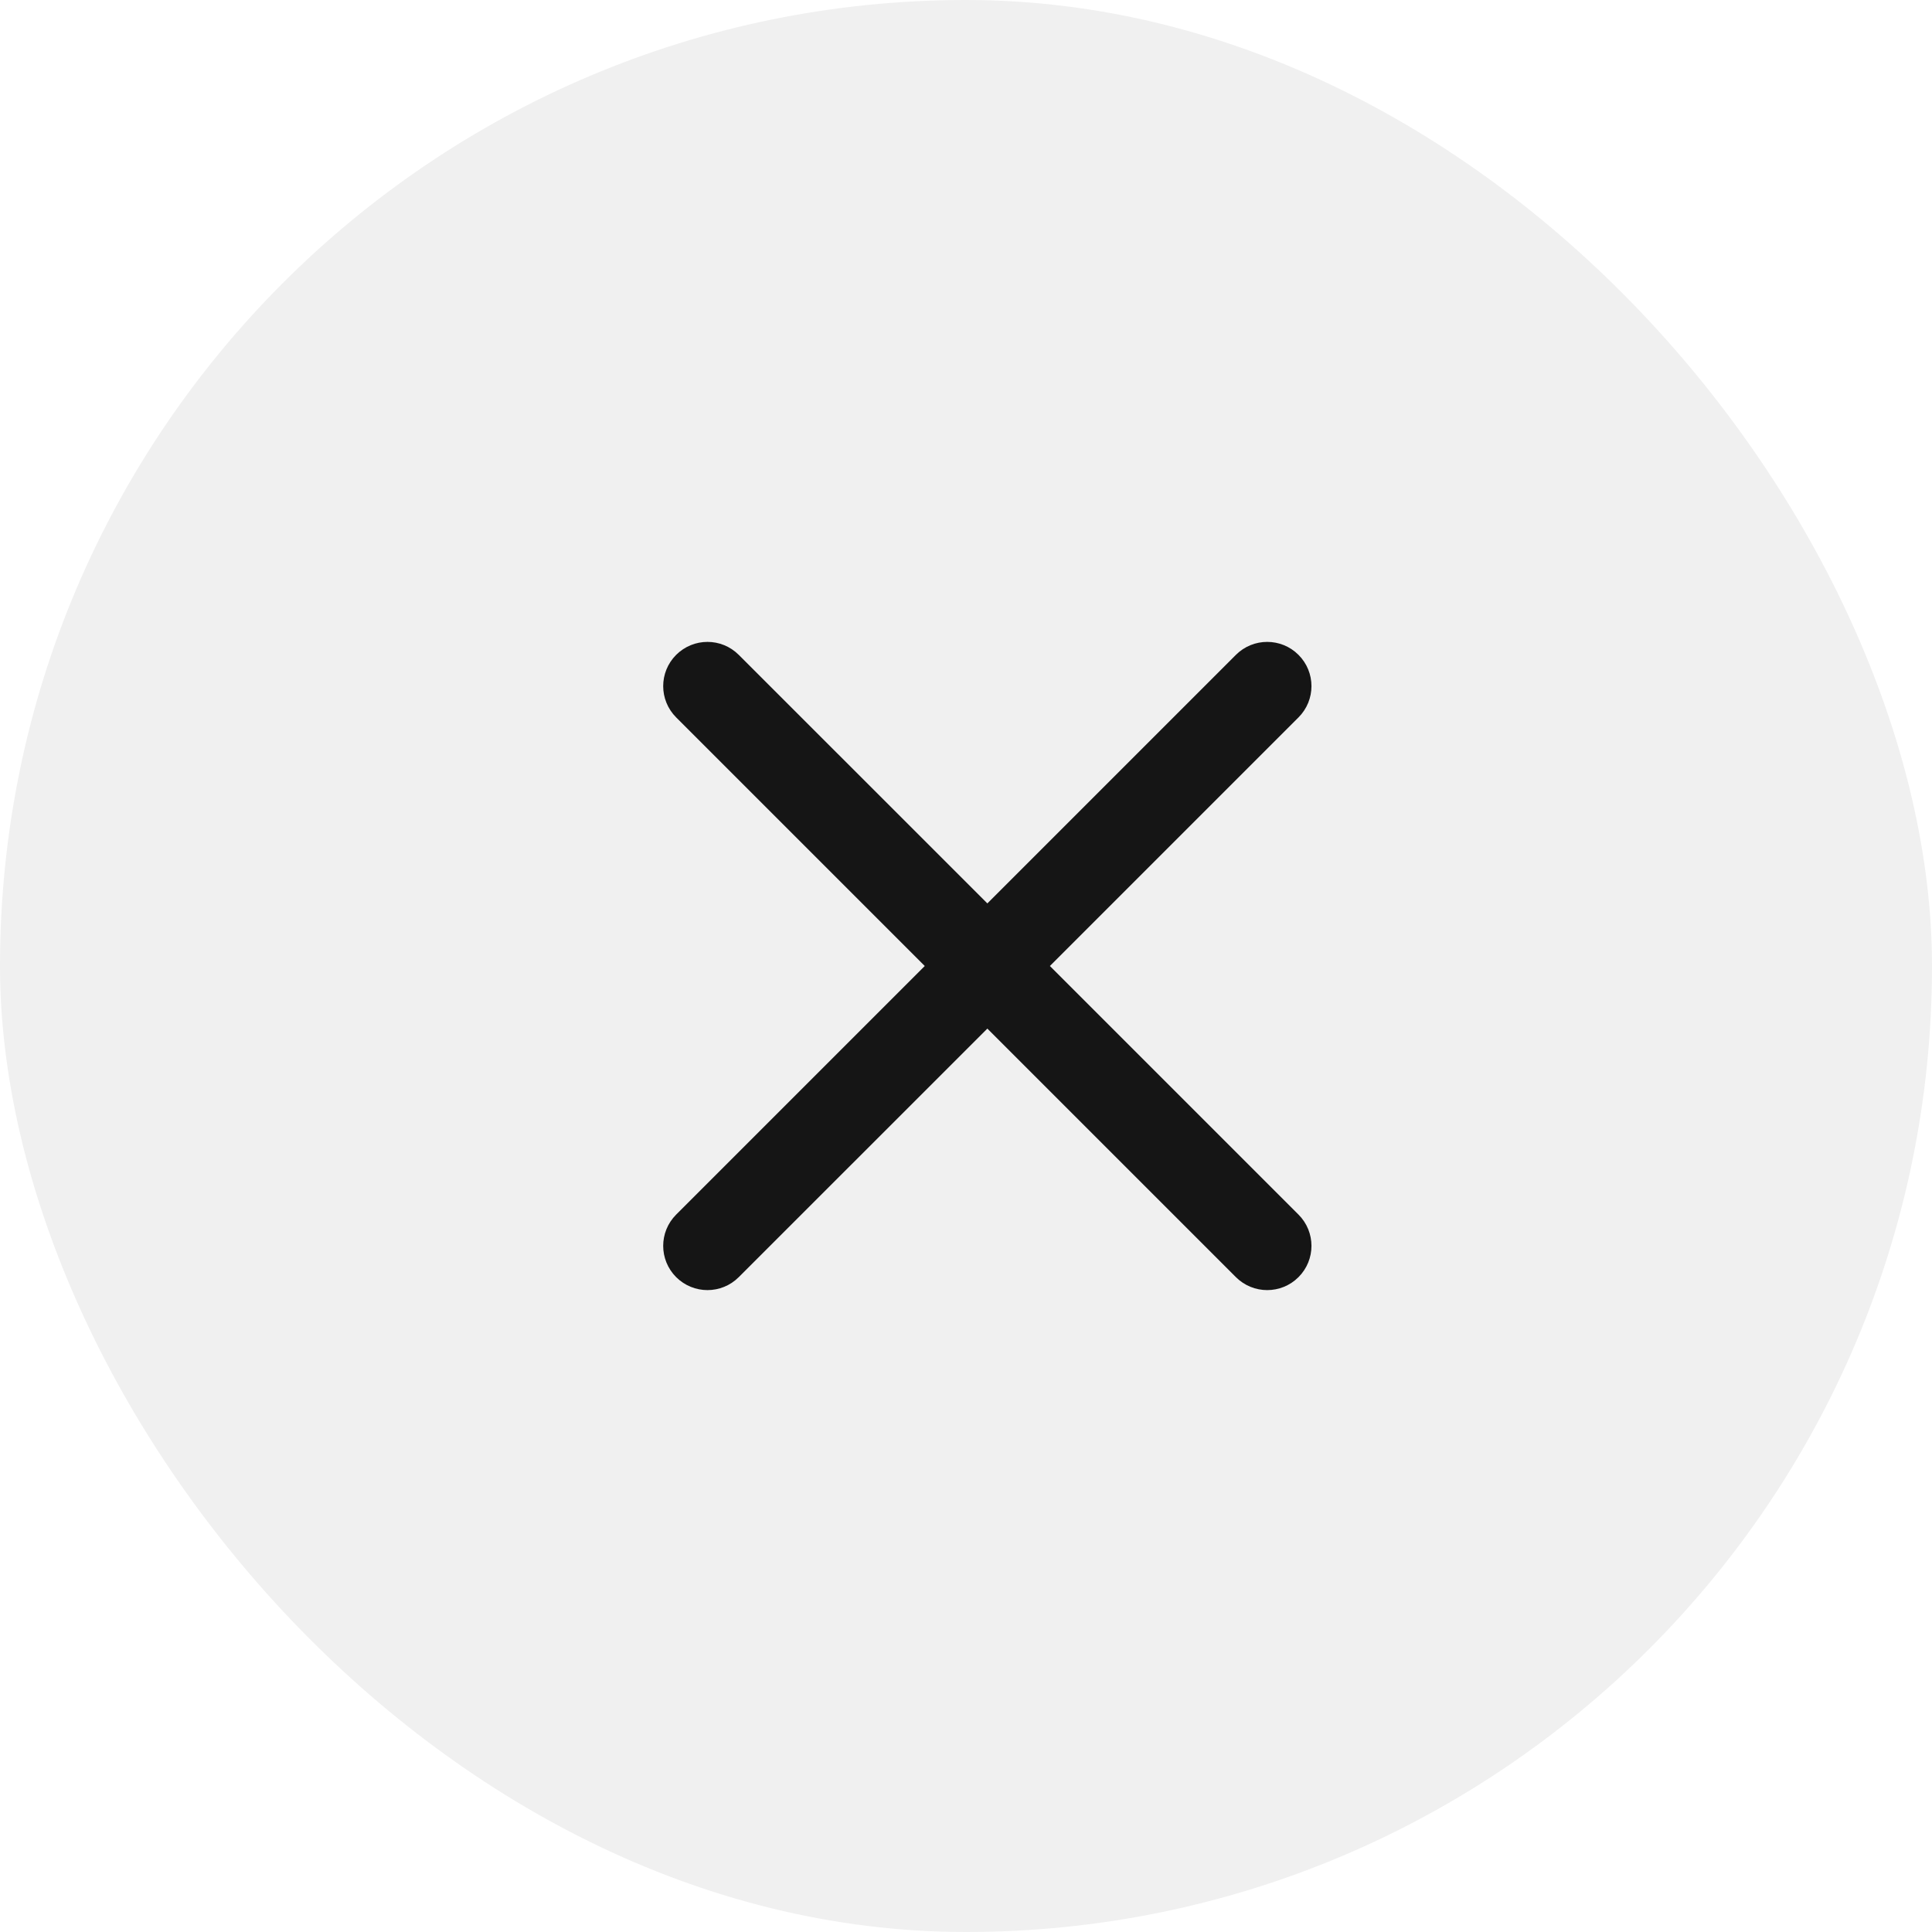
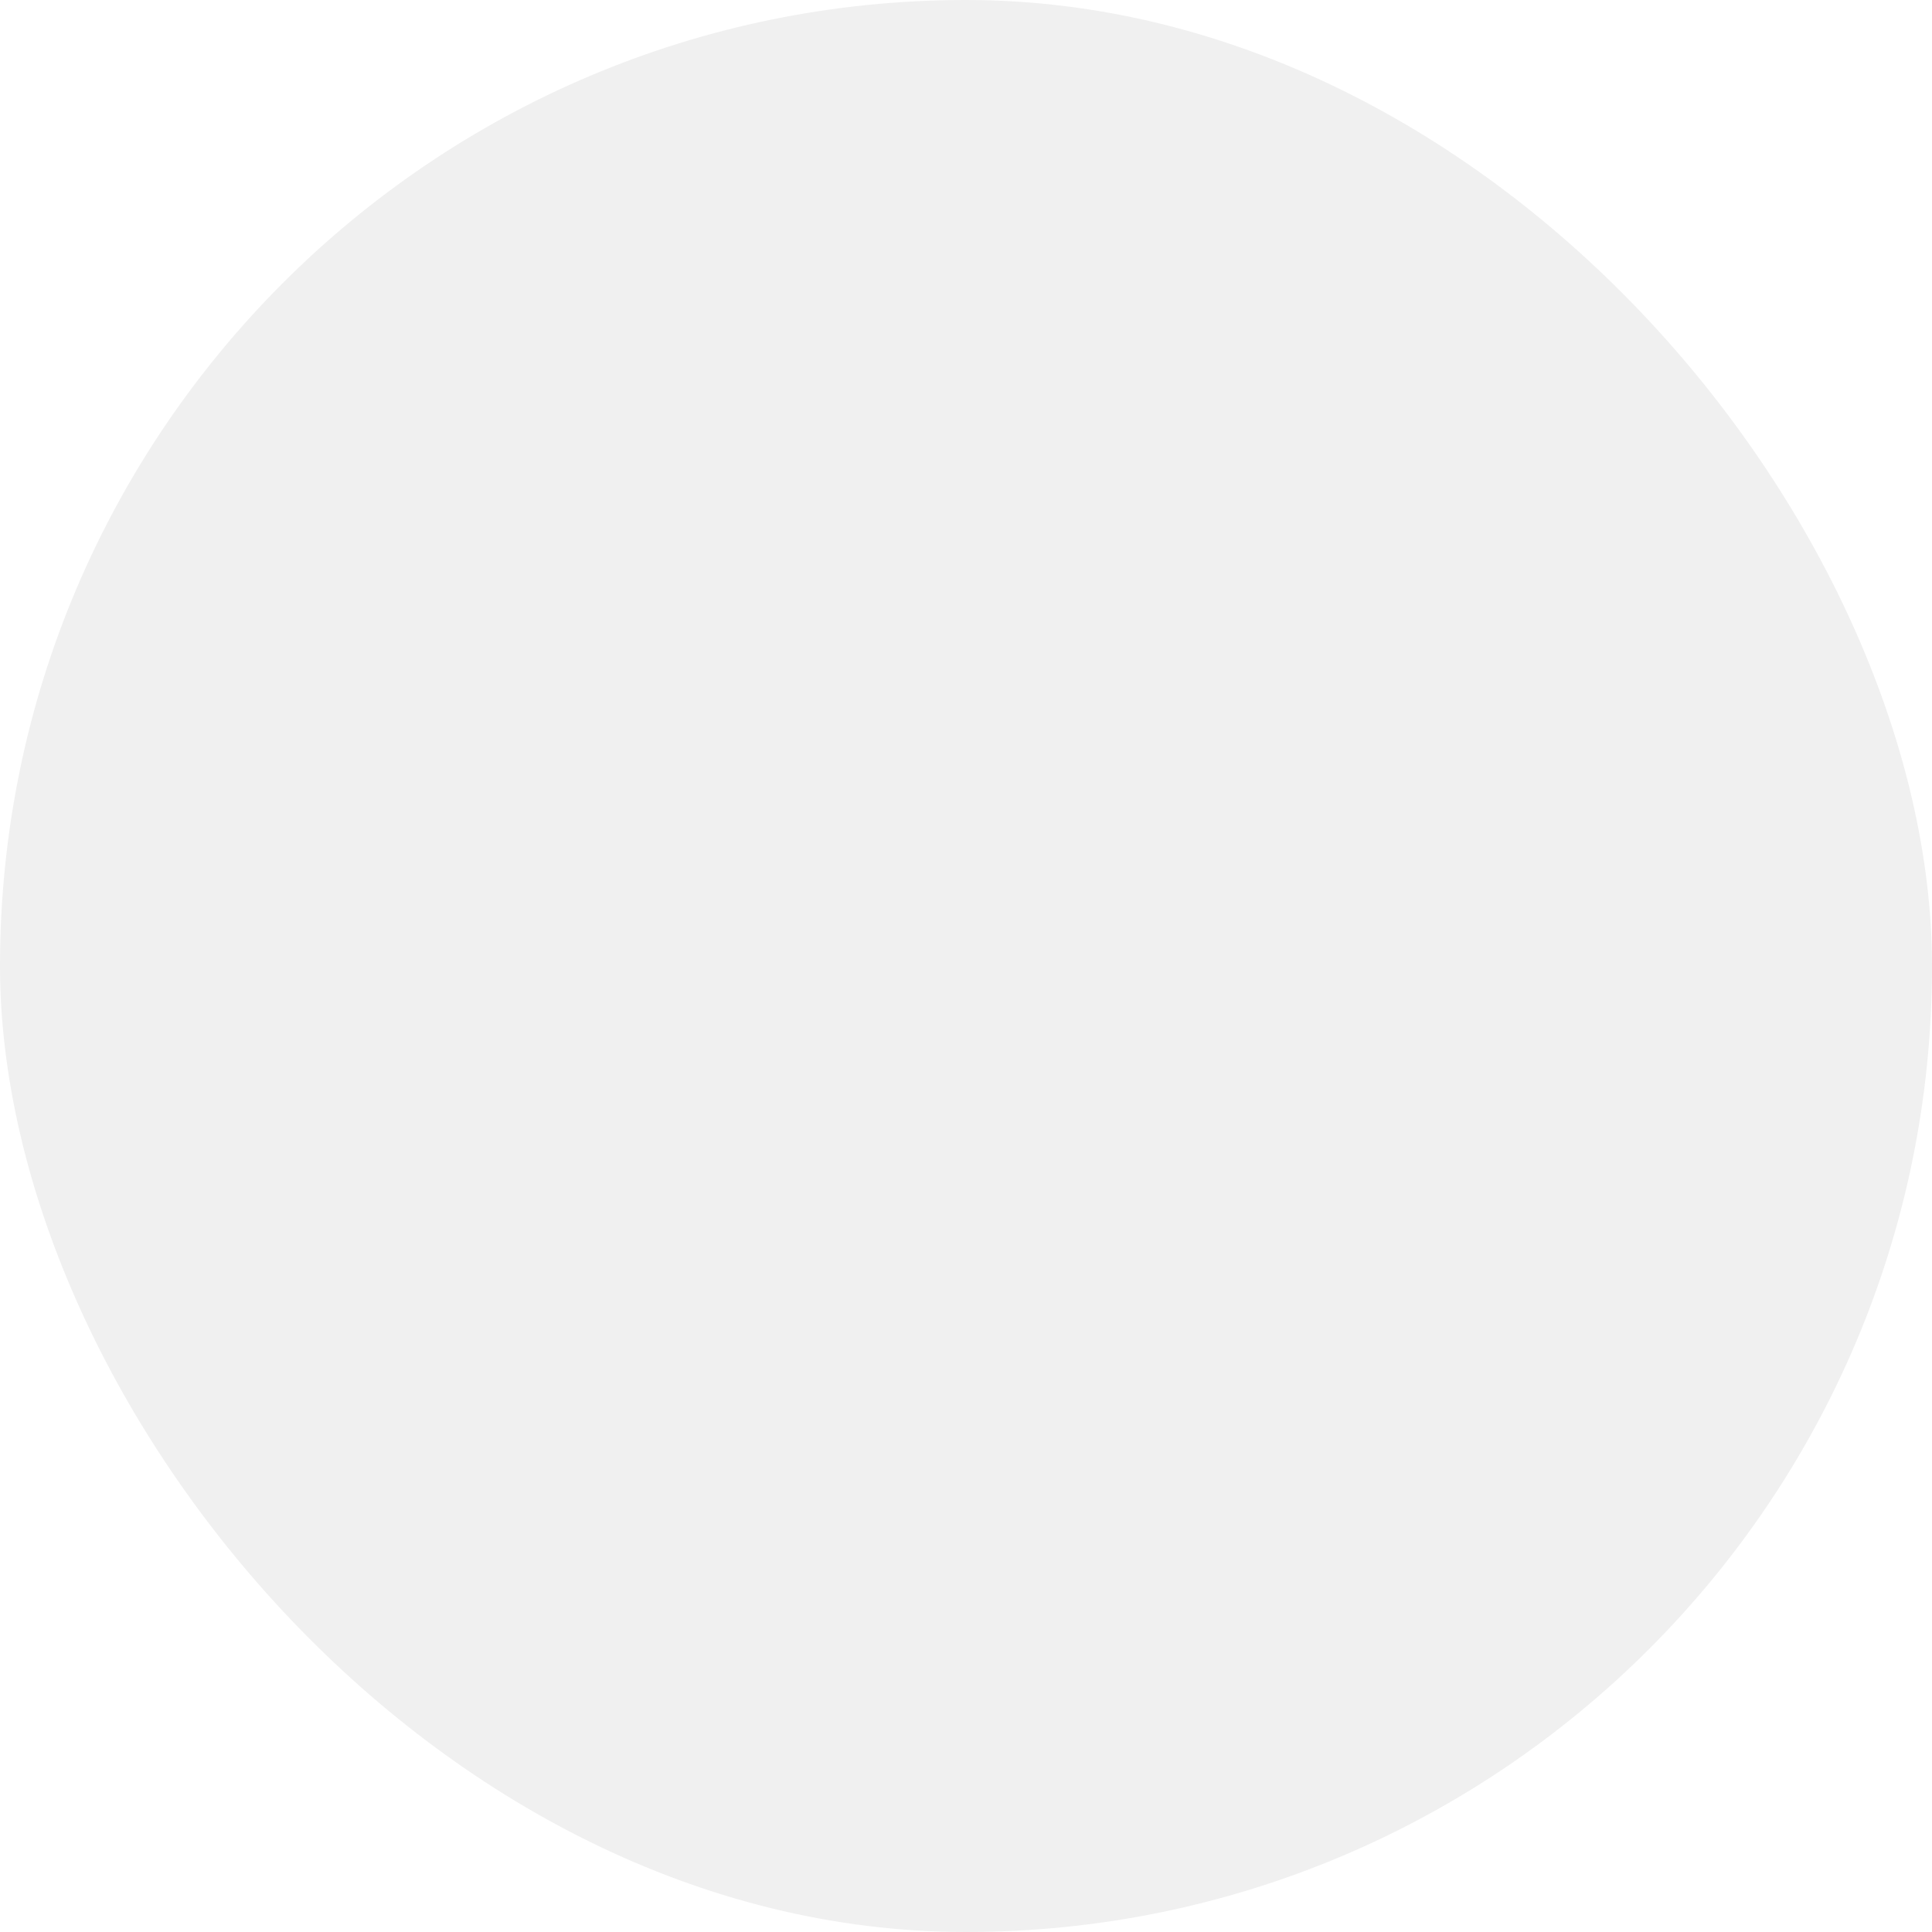
<svg xmlns="http://www.w3.org/2000/svg" width="36" height="36" viewBox="0 0 36 36" fill="none">
  <rect width="36" height="36" rx="18" fill="black" fill-opacity="0.06" />
-   <path d="M12.67 12.273C12.954 11.99 13.412 11.99 13.695 12.273L18.398 16.975L23.1 12.273C23.383 11.99 23.842 11.99 24.125 12.273C24.408 12.556 24.408 13.014 24.125 13.297L19.422 18L24.125 22.703C24.408 22.986 24.408 23.444 24.125 23.727C23.842 24.01 23.383 24.01 23.1 23.727L18.398 19.025L13.695 23.727C13.412 24.01 12.954 24.01 12.67 23.727C12.387 23.444 12.387 22.986 12.67 22.703L17.373 18L12.67 13.297C12.387 13.014 12.387 12.556 12.67 12.273Z" fill="#151515" stroke="#151515" stroke-width="0.2" />
</svg>